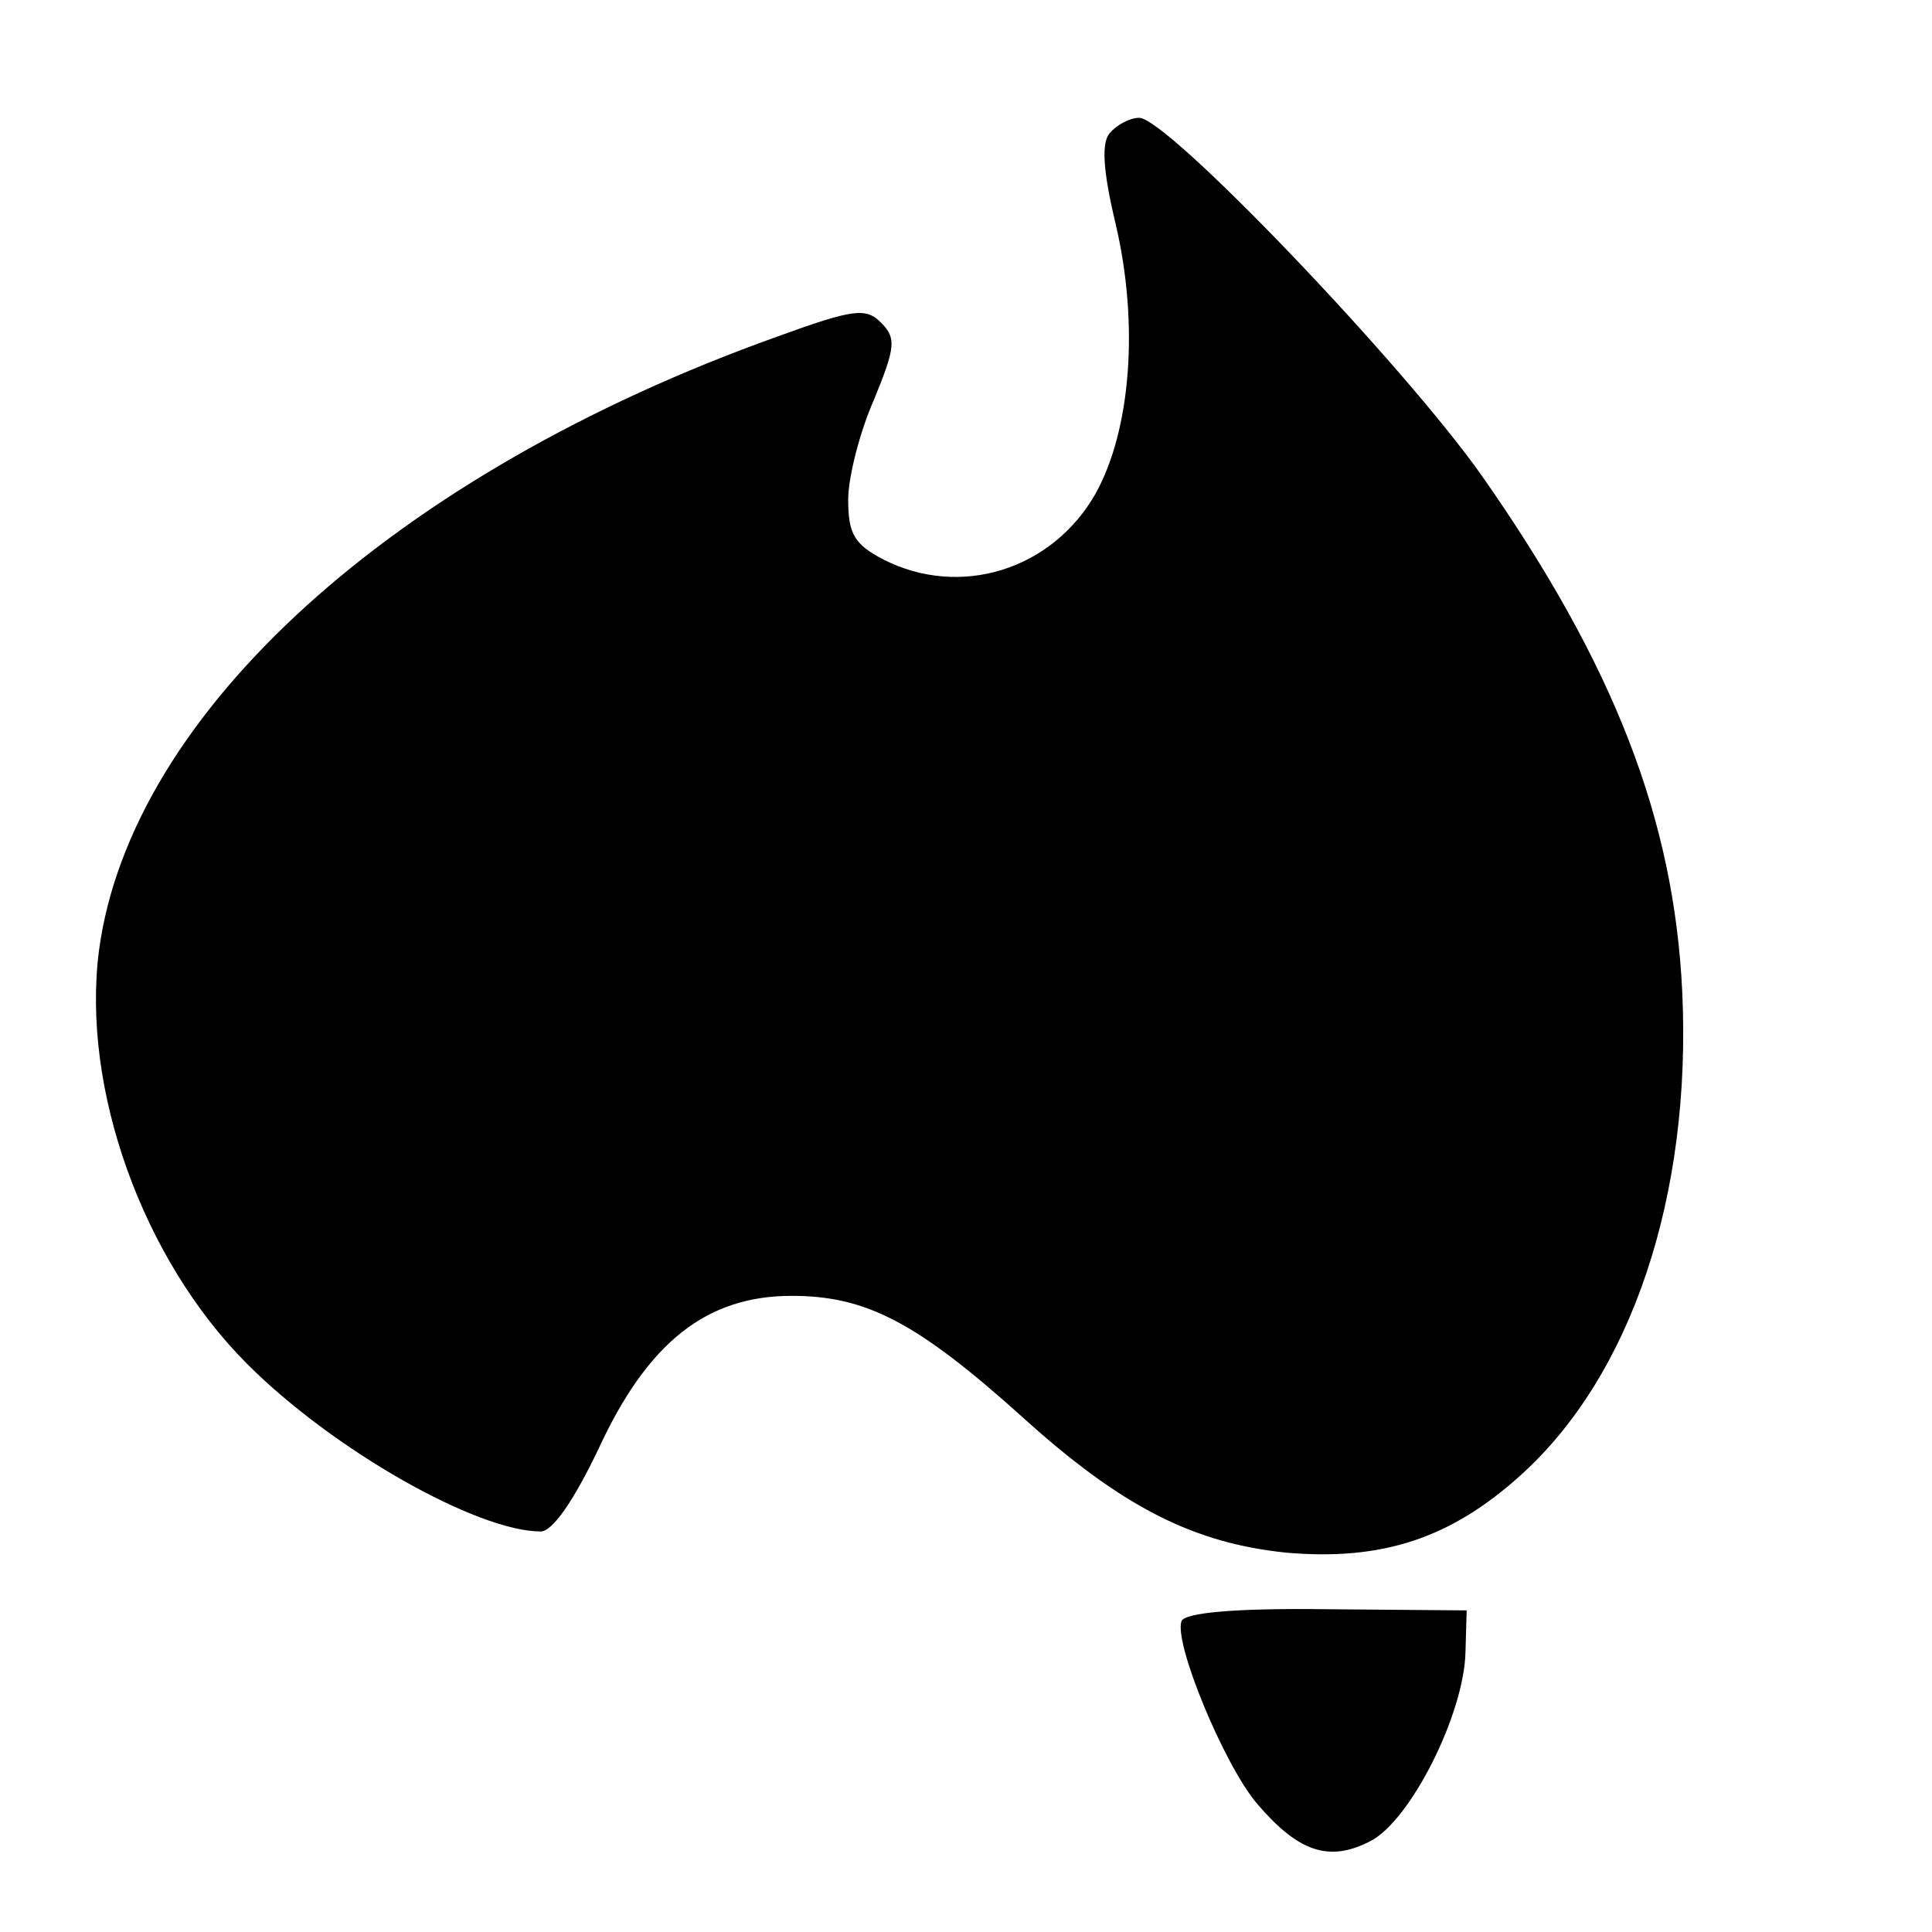
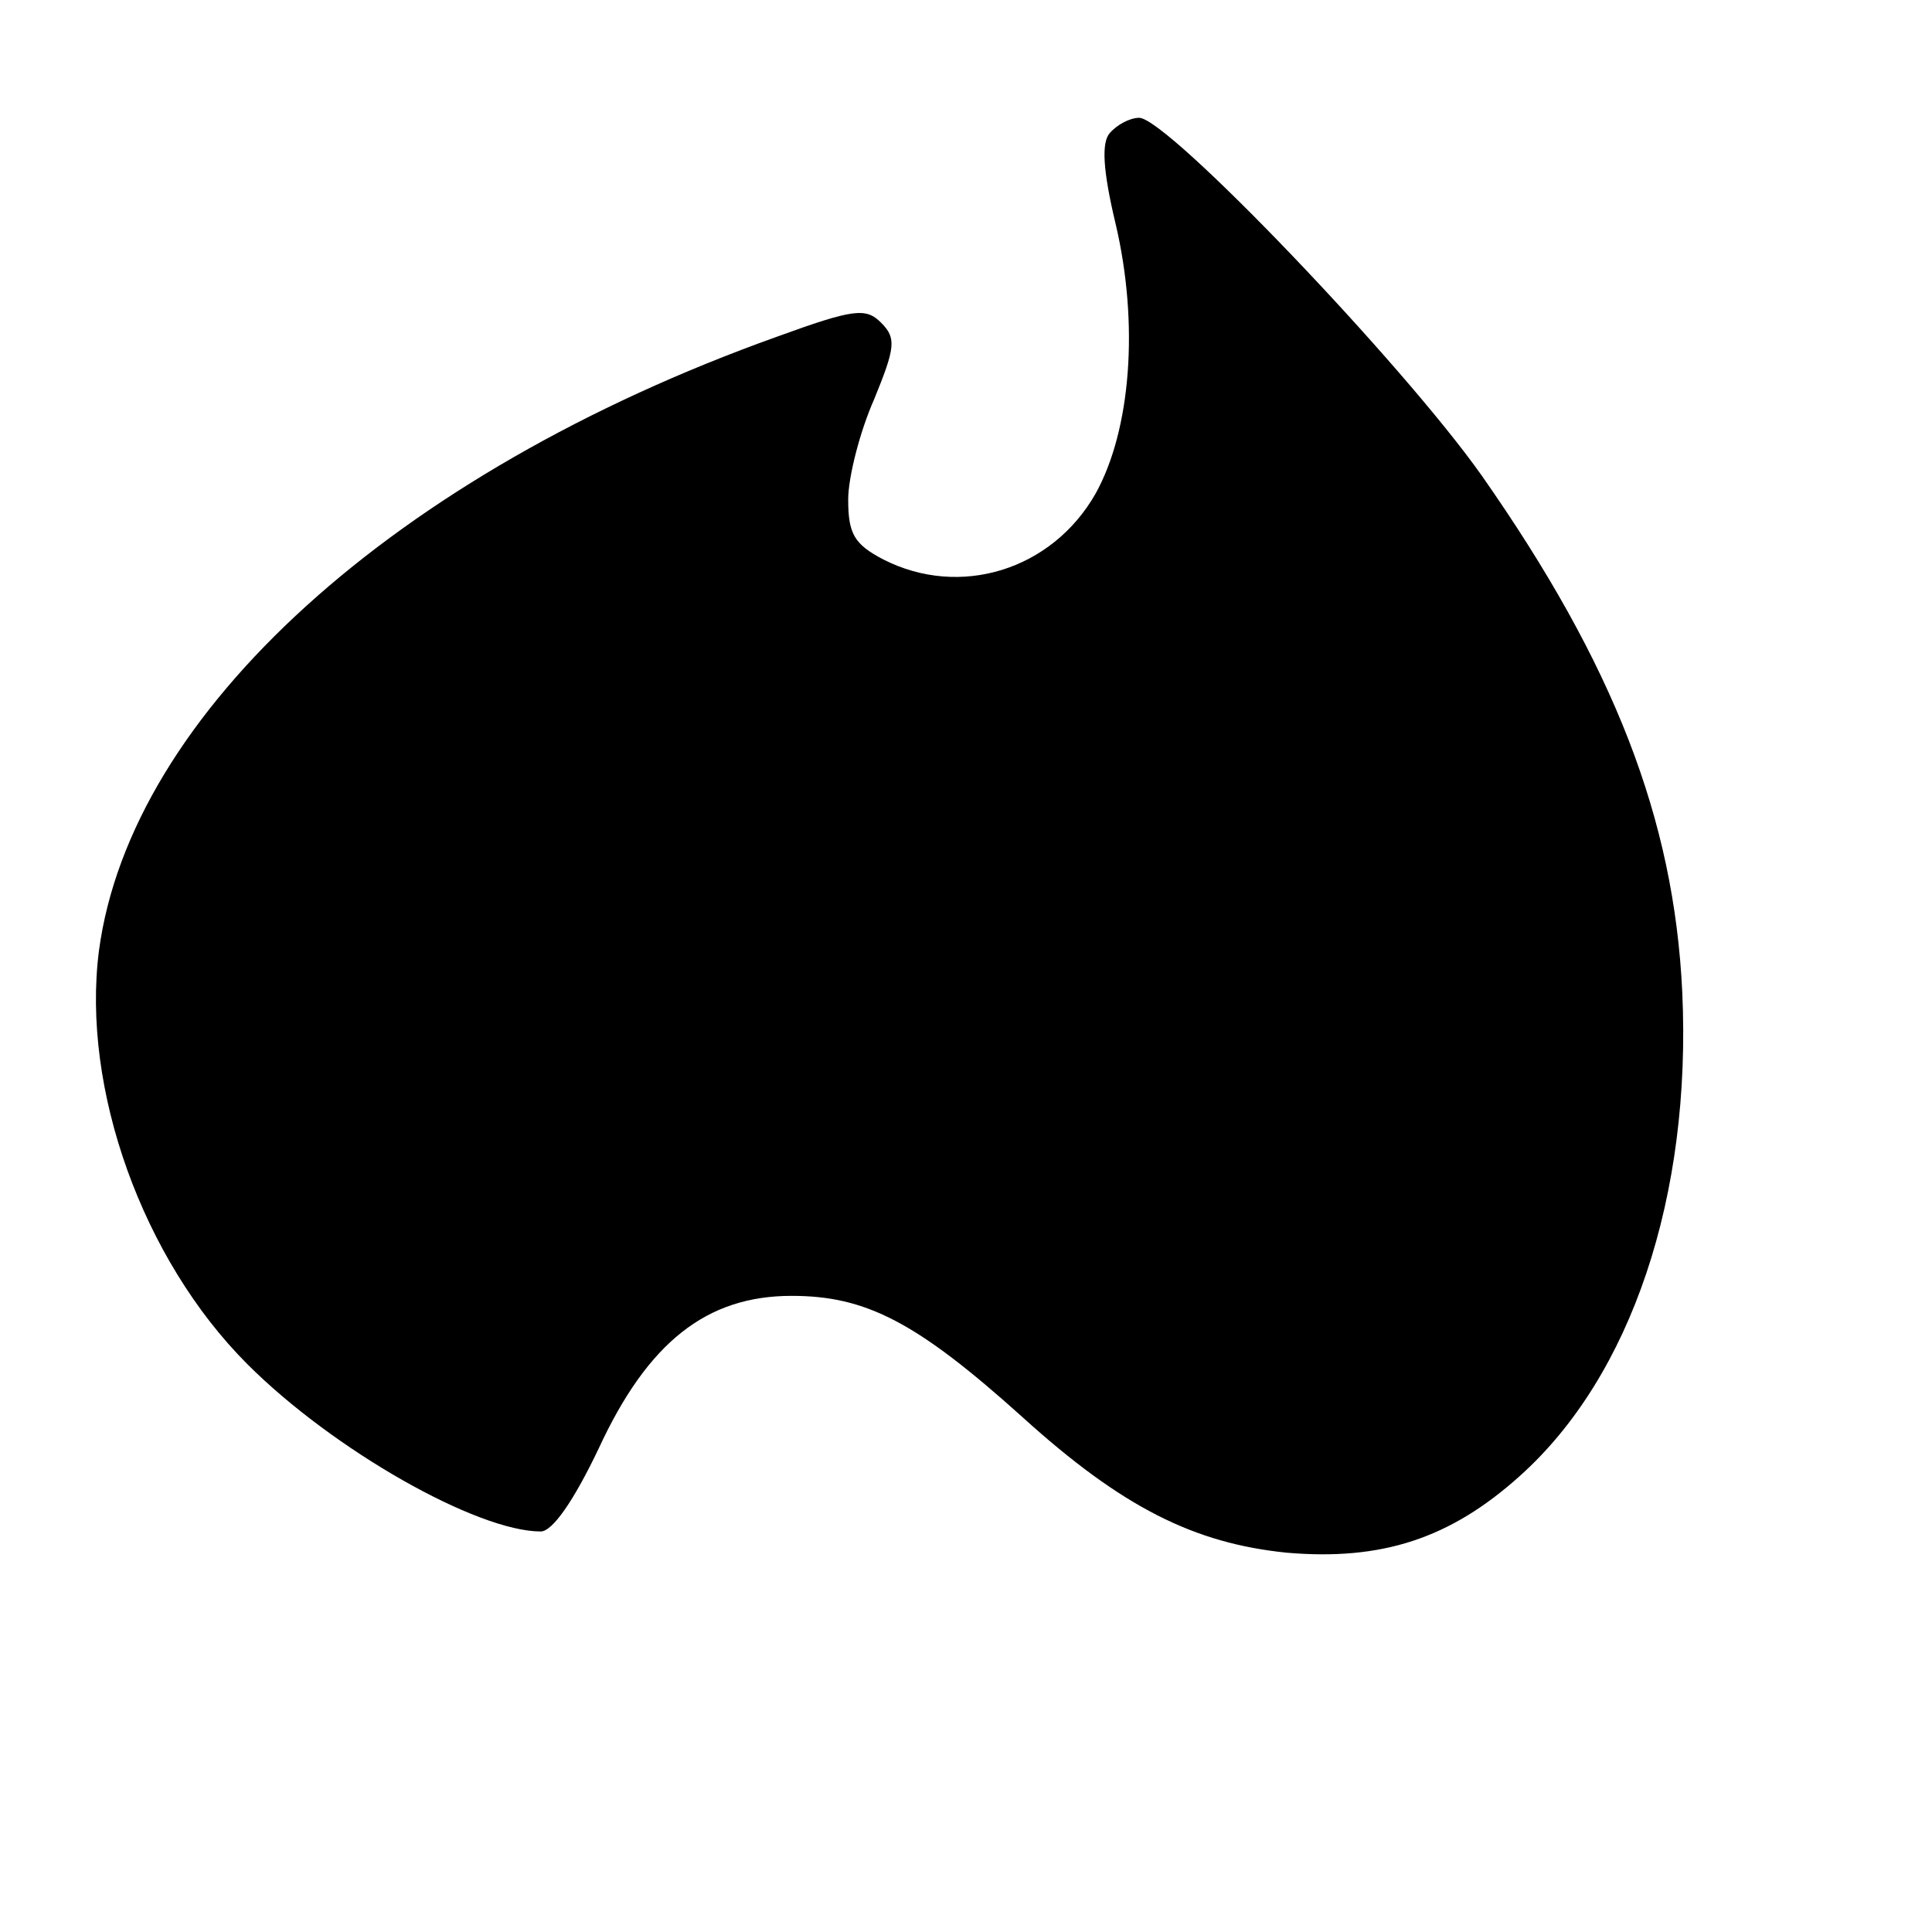
<svg xmlns="http://www.w3.org/2000/svg" version="1.0" width="164pt" height="164pt" viewBox="0 0 164 164" preserveAspectRatio="xMidYMid meet">
  <g transform="translate(0,164) scale(0.1,-0.1)" fill="#000000" stroke="none">
    <path d="M942 1527 c-7 -8 -6 -31 5 -77 20 -85 13 -175 -17 -229 -37 -65 -115 -89 -180 -56 -25 13 -30 22 -30 51 0 19 10 58 22 85 18 44 19 52 6 65 -13 13 -23 12 -89 -12 -324 -116 -548 -319 -575 -521 -15 -117 37 -262 126 -351 73 -73 195 -142 249 -142 10 0 28 26 49 70 42 91 92 130 164 130 63 0 106 -22 196 -103 85 -77 146 -107 224 -115 81 -7 139 12 198 65 95 85 146 238 138 411 -7 147 -58 278 -170 438 -67 95 -267 304 -291 304 -8 0 -19 -6 -25 -13z" />
-     <path d="M1003 264 c-7 -18 36 -122 64 -155 35 -41 61 -50 96 -32 34 17 80 108 81 161 l1 35 -119 1 c-78 1 -120 -3 -123 -10z" />
  </g>
</svg>